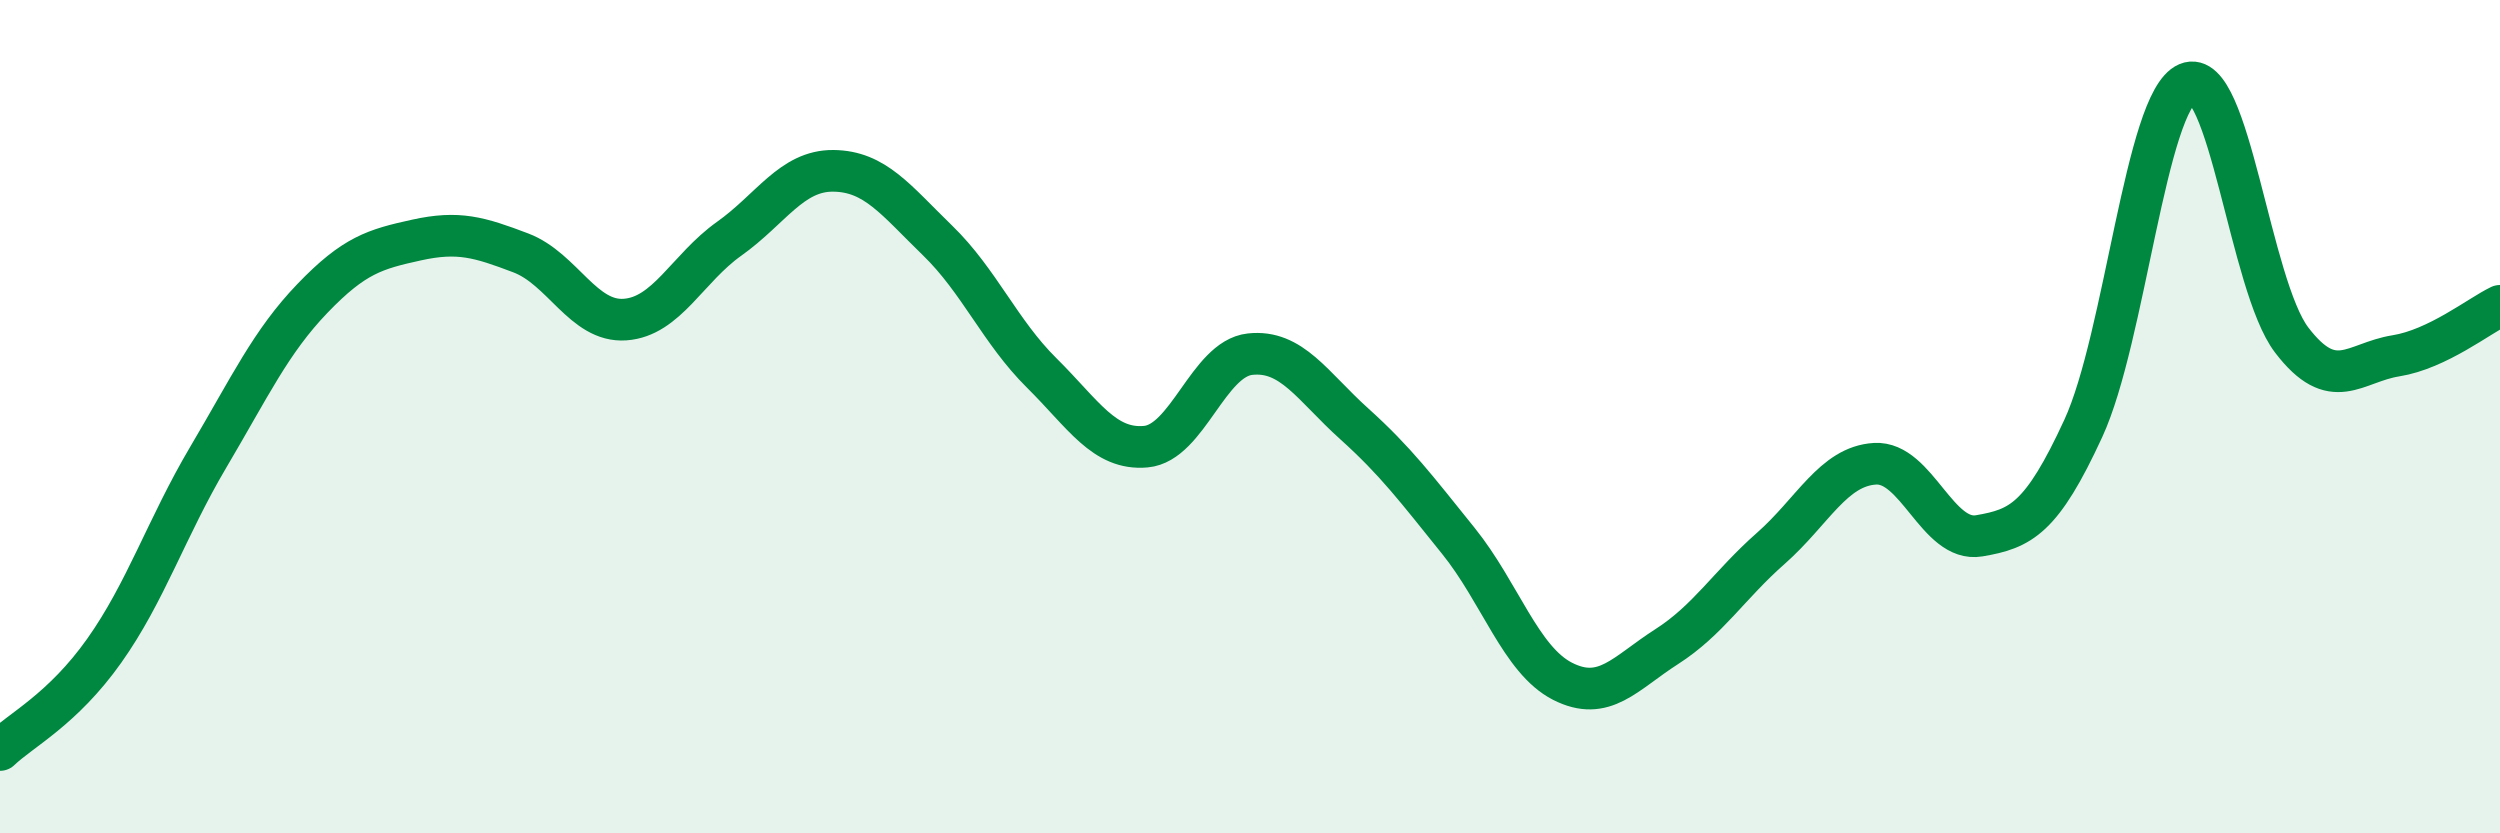
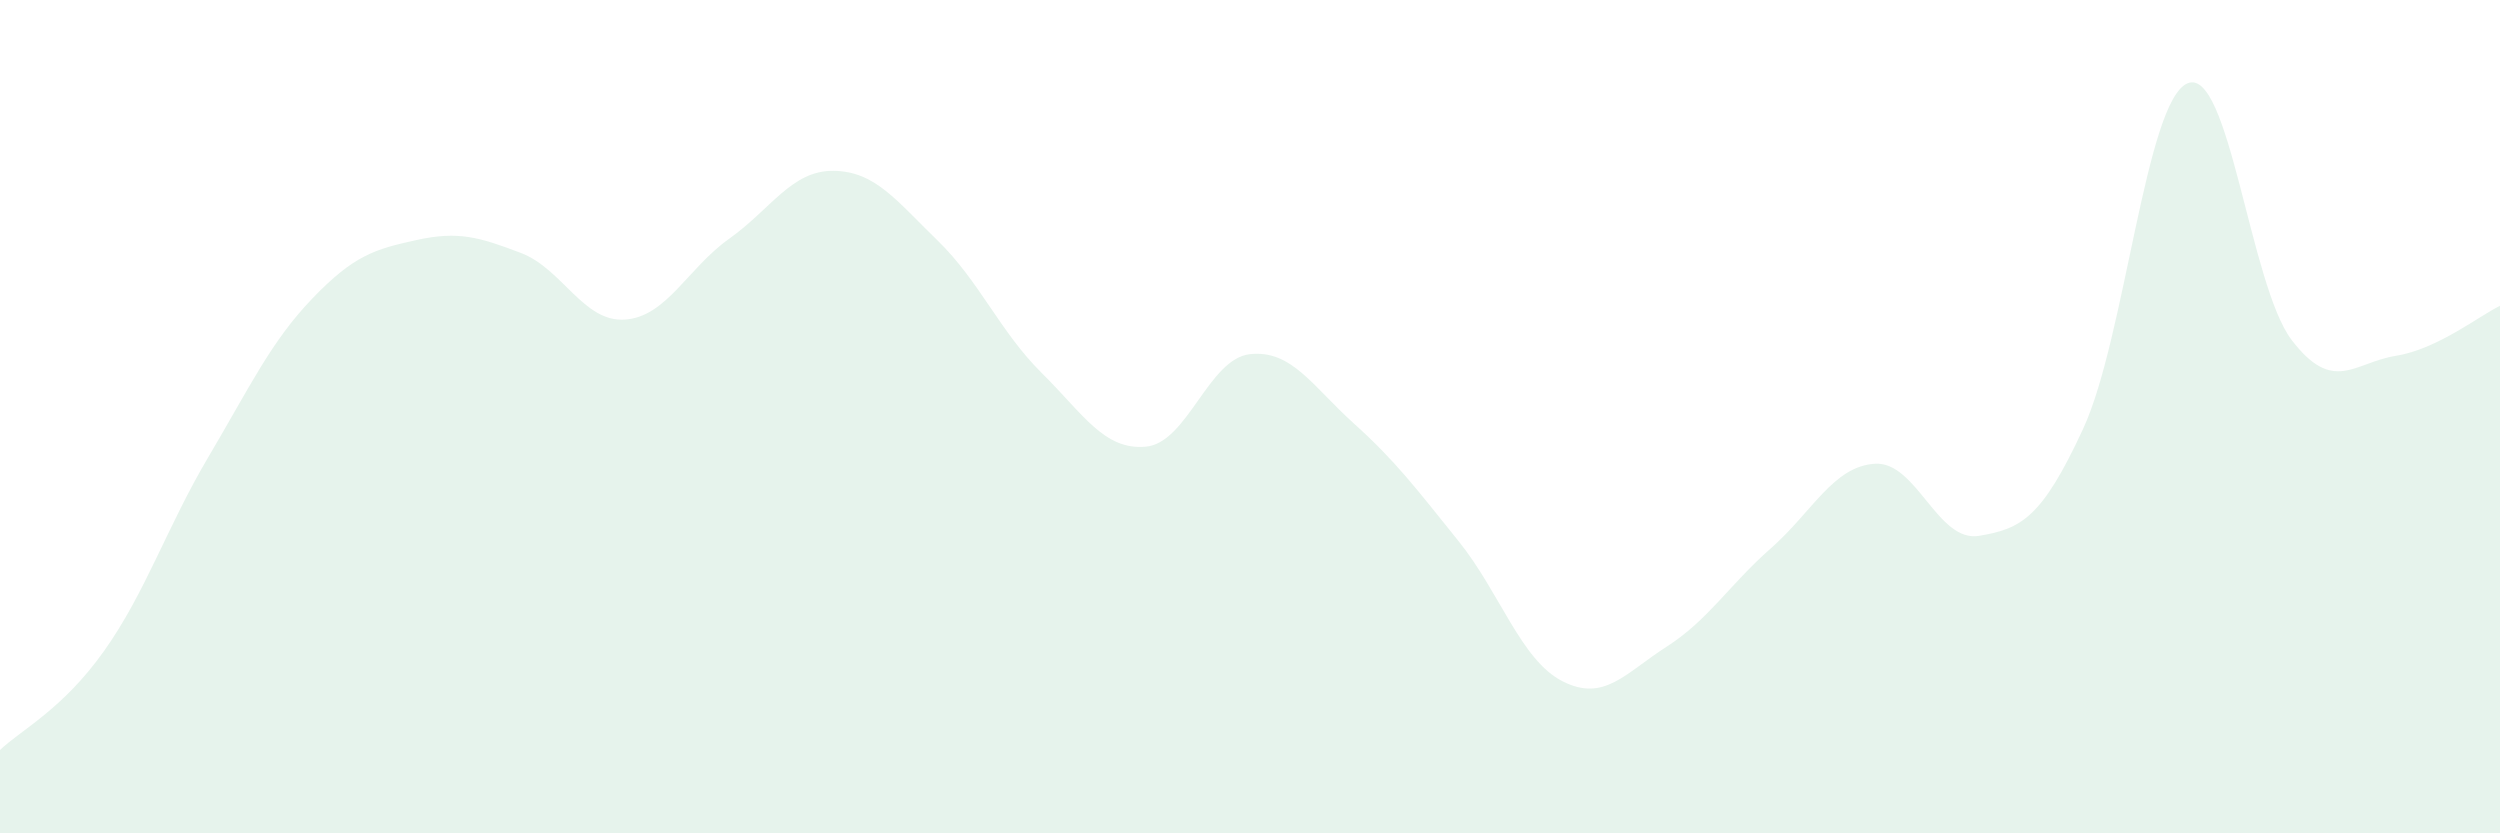
<svg xmlns="http://www.w3.org/2000/svg" width="60" height="20" viewBox="0 0 60 20">
  <path d="M 0,18 C 0.5,17.52 1.5,17.03 2.5,15.62 C 3.5,14.21 4,12.66 5,10.97 C 6,9.28 6.5,8.2 7.5,7.16 C 8.5,6.12 9,5.98 10,5.76 C 11,5.54 11.5,5.69 12.5,6.07 C 13.5,6.45 14,7.74 15,7.67 C 16,7.6 16.5,6.44 17.5,5.73 C 18.5,5.02 19,4.09 20,4.1 C 21,4.11 21.5,4.8 22.5,5.77 C 23.5,6.74 24,7.96 25,8.95 C 26,9.94 26.5,10.81 27.5,10.72 C 28.5,10.63 29,8.61 30,8.5 C 31,8.39 31.5,9.27 32.5,10.17 C 33.5,11.07 34,11.74 35,12.98 C 36,14.22 36.5,15.84 37.5,16.35 C 38.5,16.86 39,16.16 40,15.52 C 41,14.88 41.5,14.04 42.5,13.16 C 43.5,12.28 44,11.19 45,11.13 C 46,11.07 46.5,13.03 47.5,12.86 C 48.5,12.69 49,12.45 50,10.28 C 51,8.11 51.5,2.42 52.5,2 C 53.5,1.58 54,6.85 55,8.16 C 56,9.47 56.5,8.7 57.5,8.54 C 58.5,8.38 59.5,7.58 60,7.34L60 20L0 20Z" fill="#008740" opacity="0.1" stroke-linecap="round" stroke-linejoin="round" />
-   <path d="M 0,18 C 0.5,17.52 1.5,17.03 2.5,15.62 C 3.5,14.21 4,12.66 5,10.97 C 6,9.28 6.5,8.2 7.5,7.16 C 8.5,6.12 9,5.98 10,5.76 C 11,5.54 11.5,5.69 12.5,6.07 C 13.5,6.45 14,7.74 15,7.67 C 16,7.6 16.5,6.44 17.5,5.73 C 18.5,5.02 19,4.09 20,4.1 C 21,4.11 21.5,4.8 22.5,5.77 C 23.5,6.74 24,7.96 25,8.95 C 26,9.94 26.5,10.81 27.5,10.72 C 28.5,10.63 29,8.61 30,8.5 C 31,8.39 31.5,9.27 32.5,10.17 C 33.5,11.07 34,11.74 35,12.98 C 36,14.22 36.5,15.84 37.5,16.35 C 38.5,16.86 39,16.16 40,15.52 C 41,14.88 41.5,14.04 42.5,13.16 C 43.5,12.28 44,11.19 45,11.13 C 46,11.07 46.5,13.03 47.5,12.86 C 48.5,12.69 49,12.45 50,10.28 C 51,8.11 51.5,2.42 52.5,2 C 53.5,1.58 54,6.85 55,8.16 C 56,9.47 56.5,8.7 57.5,8.54 C 58.5,8.38 59.5,7.58 60,7.34" stroke="#008740" stroke-width="1" fill="none" stroke-linecap="round" stroke-linejoin="round" />
</svg>